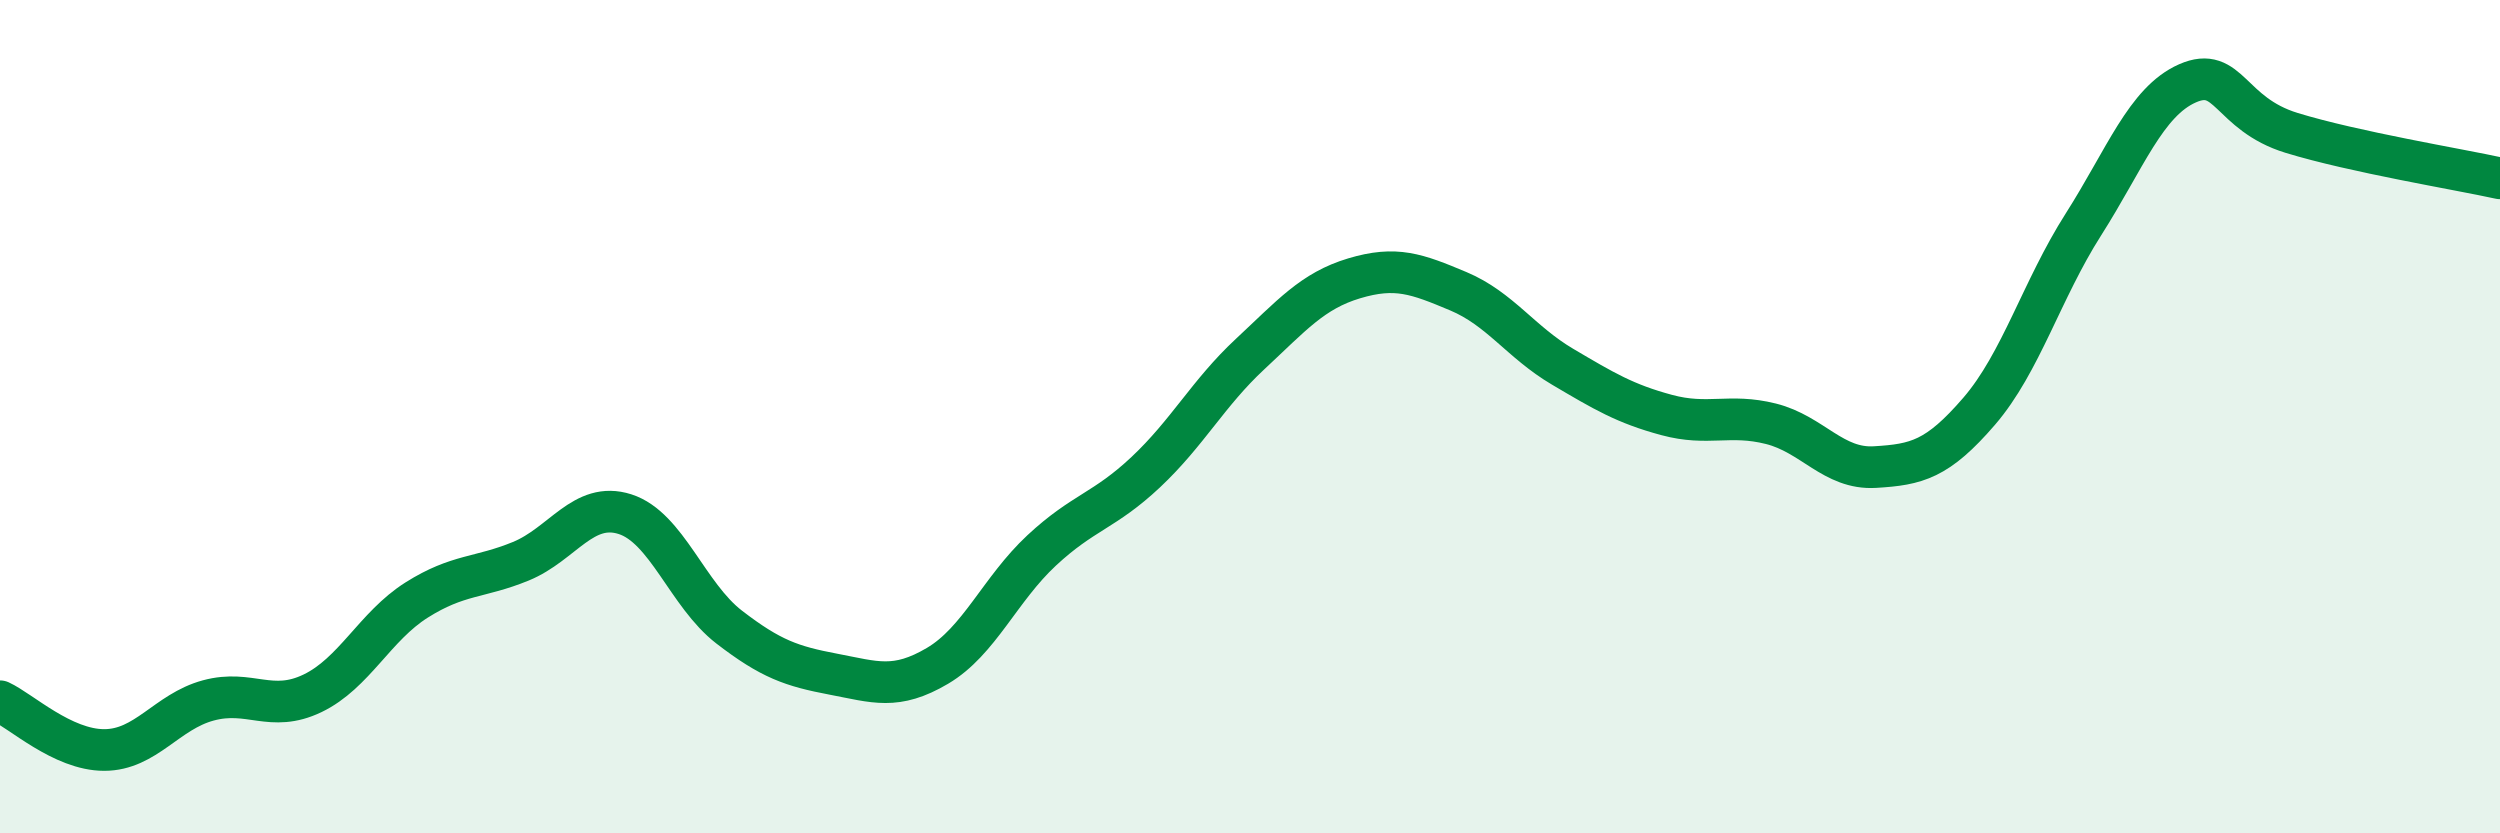
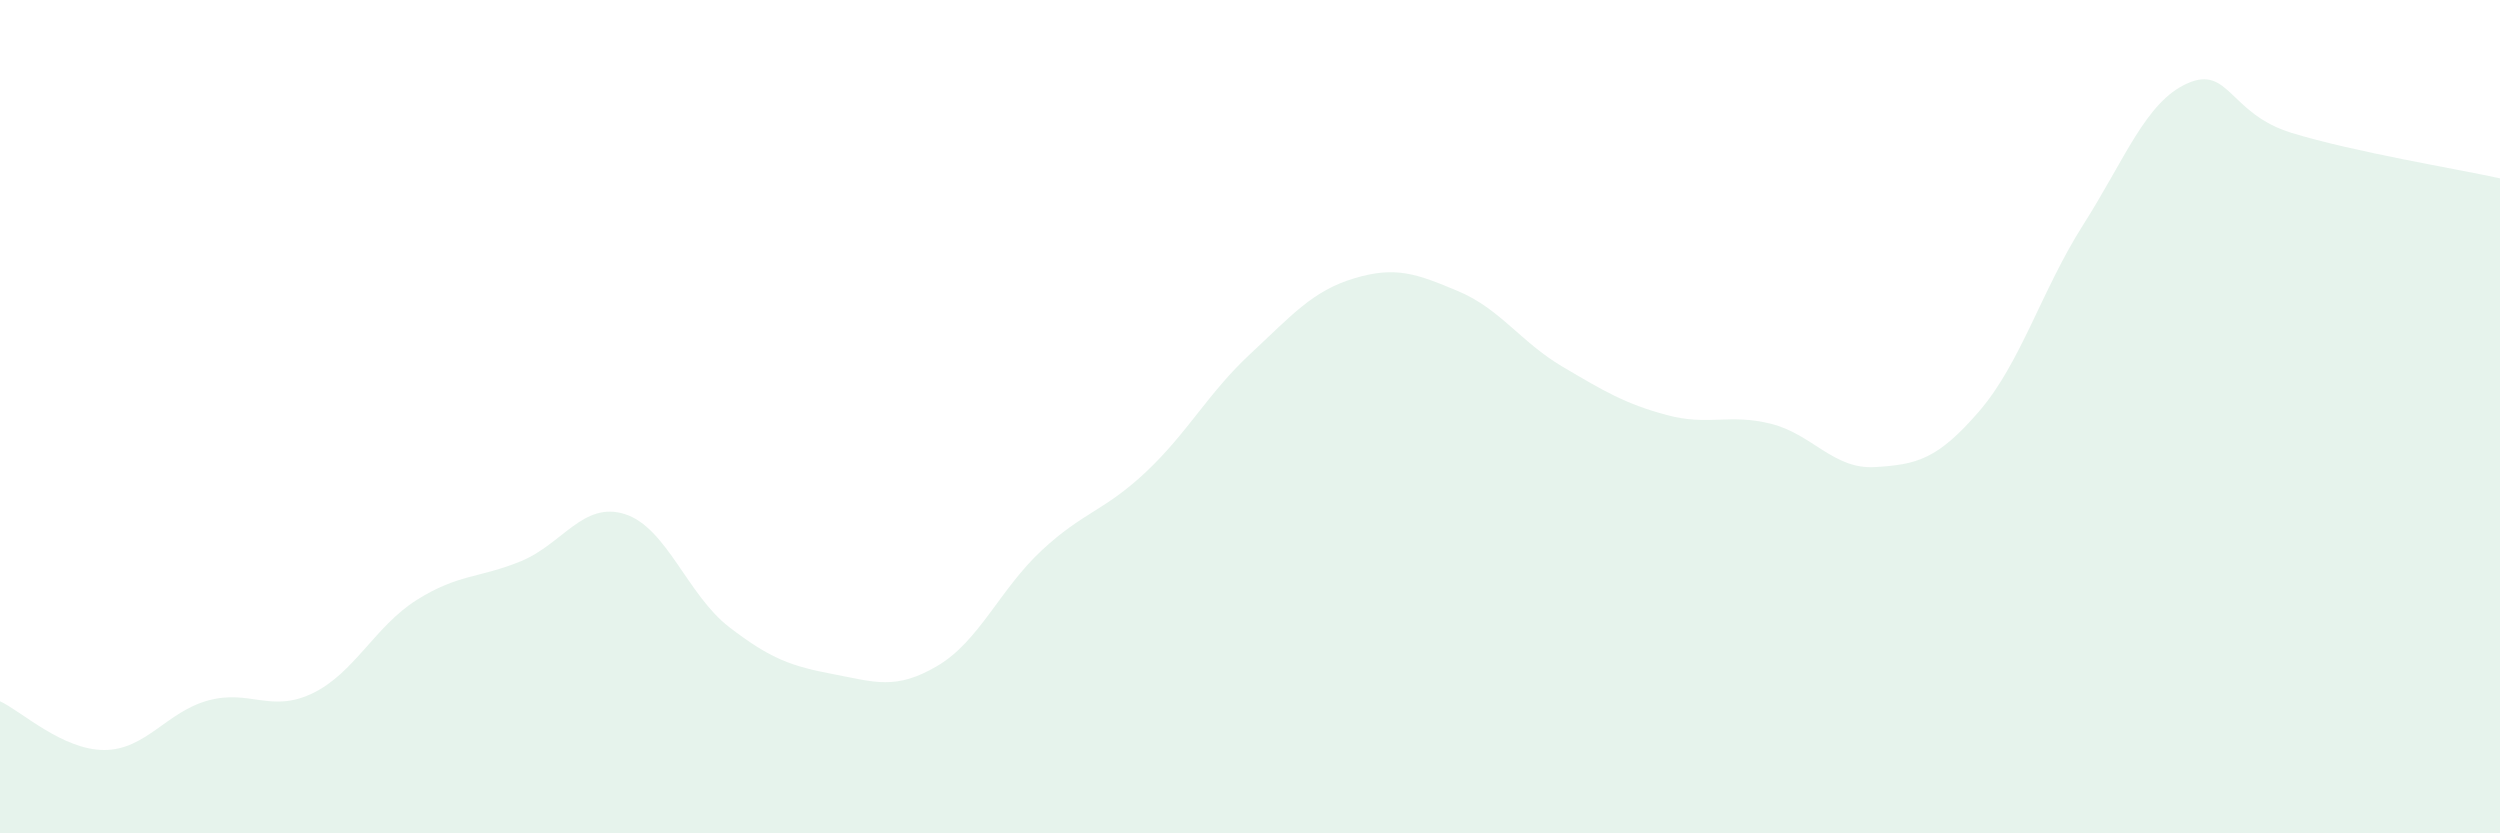
<svg xmlns="http://www.w3.org/2000/svg" width="60" height="20" viewBox="0 0 60 20">
  <path d="M 0,16.83 C 0.5,17.06 1.5,18 2.5,18 C 3.5,18 4,17.08 5,16.81 C 6,16.54 6.5,17.12 7.5,16.64 C 8.5,16.16 9,15.03 10,14.4 C 11,13.77 11.5,13.88 12.5,13.47 C 13.5,13.06 14,12.02 15,12.34 C 16,12.66 16.5,14.28 17.5,15.05 C 18.5,15.82 19,15.99 20,16.18 C 21,16.37 21.5,16.57 22.5,15.98 C 23.5,15.39 24,14.14 25,13.21 C 26,12.28 26.5,12.27 27.5,11.33 C 28.5,10.39 29,9.43 30,8.5 C 31,7.57 31.5,6.98 32.5,6.68 C 33.5,6.38 34,6.57 35,6.99 C 36,7.41 36.5,8.21 37.5,8.8 C 38.5,9.39 39,9.69 40,9.96 C 41,10.23 41.5,9.92 42.5,10.17 C 43.5,10.42 44,11.27 45,11.21 C 46,11.15 46.5,11.03 47.5,9.87 C 48.5,8.71 49,6.96 50,5.39 C 51,3.82 51.5,2.44 52.5,2 C 53.5,1.56 53.5,2.73 55,3.19 C 56.5,3.65 59,4.06 60,4.28L60 20L0 20Z" fill="#008740" opacity="0.1" stroke-linecap="round" stroke-linejoin="round" />
-   <path d="M 0,16.83 C 0.5,17.06 1.5,18 2.5,18 C 3.5,18 4,17.08 5,16.81 C 6,16.54 6.5,17.12 7.5,16.64 C 8.5,16.16 9,15.03 10,14.4 C 11,13.77 11.5,13.88 12.5,13.47 C 13.5,13.06 14,12.02 15,12.34 C 16,12.66 16.5,14.28 17.5,15.05 C 18.5,15.82 19,15.99 20,16.18 C 21,16.37 21.5,16.57 22.5,15.98 C 23.5,15.39 24,14.14 25,13.21 C 26,12.28 26.5,12.27 27.5,11.33 C 28.5,10.39 29,9.43 30,8.5 C 31,7.57 31.5,6.98 32.5,6.68 C 33.5,6.38 34,6.57 35,6.99 C 36,7.41 36.5,8.21 37.5,8.8 C 38.5,9.39 39,9.69 40,9.96 C 41,10.23 41.5,9.92 42.5,10.17 C 43.5,10.42 44,11.27 45,11.21 C 46,11.15 46.5,11.03 47.5,9.87 C 48.5,8.71 49,6.96 50,5.39 C 51,3.82 51.5,2.44 52.5,2 C 53.5,1.56 53.5,2.73 55,3.19 C 56.5,3.65 59,4.06 60,4.28" stroke="#008740" stroke-width="1" fill="none" stroke-linecap="round" stroke-linejoin="round" />
</svg>